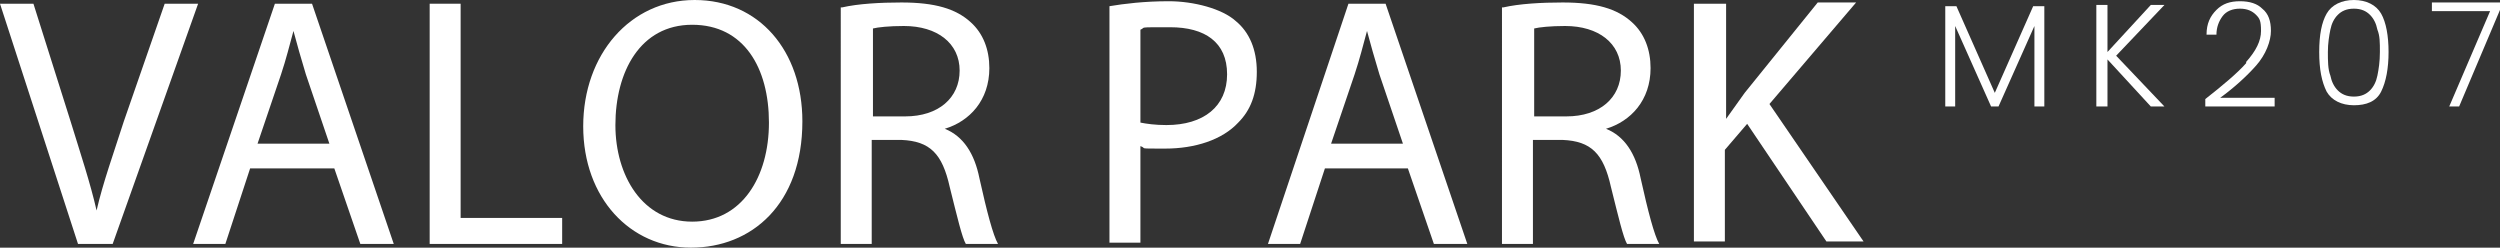
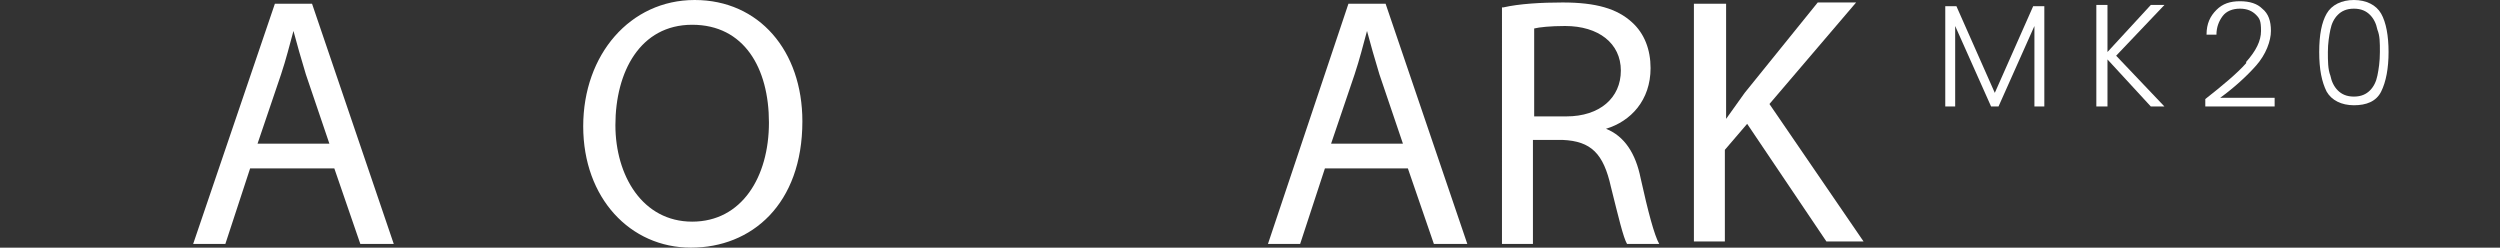
<svg xmlns="http://www.w3.org/2000/svg" id="Layer_1" viewBox="0 0 201.9 20">
  <rect x="0" y="0" width="201.9" height="20" fill="#333333" stroke="none" />
-   <path d="M6.3,19.7L0,.3h2.7l3,9.5c.8,2.6,1.6,5,2.1,7.2h0c.5-2.2,1.4-4.7,2.2-7.2L13.3.3h2.7l-6.9,19.4h-2.8Z" style="fill: #fff;" />
  <path d="M26.6,11.6l-1.9-5.6c-.4-1.3-.7-2.4-1-3.5h0c-.3,1.1-.6,2.3-1,3.5l-1.9,5.6h5.8ZM20.2,13.6l-2,6.1h-2.6L22.2.3h3l6.6,19.4h-2.7l-2.1-6.1h-6.9Z" style="fill: #fff;" />
-   <polygon points="34.7 .3 37.2 .3 37.2 17.6 45.4 17.6 45.4 19.7 34.7 19.7 34.7 .3" style="fill: #fff;" />
  <path d="M49.7,10.1c0,4.1,2.2,7.8,6.2,7.8s6.2-3.6,6.2-8-2-7.9-6.2-7.9-6.2,3.8-6.2,8.1M64.8,9.8c0,6.7-4.1,10.2-9,10.2s-8.7-4-8.7-9.8S50.9,0,56.1,0s8.7,4.1,8.7,9.8" style="fill: #fff;" />
-   <path d="M70.5,9.4h2.6c2.7,0,4.4-1.5,4.4-3.7s-1.8-3.6-4.5-3.6c-1.2,0-2.1.1-2.5.2v7.1ZM68,.6c1.3-.3,3.1-.4,4.8-.4,2.7,0,4.4.5,5.6,1.6,1,.9,1.5,2.2,1.5,3.7,0,2.6-1.6,4.3-3.6,4.9h0c1.5.6,2.4,2,2.8,4,.6,2.7,1.1,4.6,1.5,5.3h-2.6c-.3-.5-.7-2.2-1.3-4.6-.6-2.7-1.6-3.7-3.9-3.8h-2.4v8.4h-2.5V.6Z" style="fill: #fff;" />
-   <path d="M92.1,9.9c.5.1,1.2.2,2.1.2,3,0,4.9-1.5,4.9-4.1s-1.8-3.8-4.6-3.8-1.9,0-2.4.2v7.5ZM89.6.5c1.2-.2,2.8-.4,4.8-.4s4.3.6,5.4,1.6c1.1.9,1.7,2.3,1.7,4.1s-.5,3.1-1.5,4.1c-1.3,1.4-3.5,2.1-5.9,2.1s-1.4,0-2-.2v7.8h-2.5V.5Z" style="fill: #fff;" />
  <path d="M113.3,11.6l-1.9-5.6c-.4-1.3-.7-2.4-1-3.5h0c-.3,1.1-.6,2.3-1,3.5l-1.9,5.6h5.8ZM107,13.6l-2,6.1h-2.6L108.9.3h3l6.6,19.4h-2.7l-2.1-6.1h-6.9Z" style="fill: #fff;" />
  <path d="M123.9,9.4h2.6c2.7,0,4.4-1.5,4.4-3.7s-1.8-3.6-4.5-3.6c-1.2,0-2.1.1-2.5.2v7.1ZM121.4.6c1.3-.3,3.1-.4,4.8-.4,2.7,0,4.4.5,5.6,1.6,1,.9,1.5,2.2,1.5,3.7,0,2.6-1.6,4.3-3.6,4.9h0c1.5.6,2.4,2,2.8,4,.6,2.7,1.1,4.6,1.5,5.3h-2.6c-.3-.5-.7-2.2-1.3-4.6-.6-2.7-1.6-3.7-3.9-3.8h-2.4v8.4h-2.5V.6Z" style="fill: #fff;" />
  <path d="M136.9.3h2.5v9.3h0c.5-.7,1-1.4,1.5-2.1l5.9-7.3h3.1l-7,8.2,7.6,11.1h-3l-6.4-9.5-1.8,2.1v7.4h-2.5V.3Z" style="fill: #fff;" />
  <polygon points="165.1 .5 165.1 8.6 164.3 8.6 164.3 2.1 161.4 8.6 160.8 8.6 157.9 2.1 157.9 8.6 157.1 8.6 157.1 .5 158 .5 161.1 7.5 164.2 .5 165.1 .5" style="fill: #fff;" />
  <polygon points="173.7 8.6 170.2 4.8 170.2 8.6 169.3 8.6 169.3 .4 170.2 .4 170.2 4.2 173.7 .4 174.8 .4 170.9 4.5 174.8 8.6 173.7 8.6" style="fill: #fff;" />
  <path d="M181.4,5c.8-.9,1.2-1.7,1.2-2.5s-.1-1-.4-1.3c-.3-.3-.7-.5-1.3-.5s-1.1.2-1.4.6c-.3.4-.5.9-.5,1.5h-.8c0-.9.3-1.5.8-2,.5-.5,1.1-.7,1.9-.7s1.4.2,1.8.6c.5.4.7,1,.7,1.8s-.4,1.9-1.2,2.8c-.8.9-1.8,1.8-2.9,2.6h4.4v.7h-5.6v-.6c1.4-1.1,2.6-2.1,3.3-2.9" style="fill: #fff;" />
  <path d="M192,2.4c-.1-.5-.3-.9-.6-1.2-.3-.3-.7-.5-1.3-.5s-1,.2-1.3.5-.5.7-.6,1.2-.2,1.1-.2,1.8,0,1.4.2,1.9c.1.5.3.9.6,1.2.3.3.7.5,1.3.5s1-.2,1.3-.5c.3-.3.5-.7.6-1.2.1-.5.2-1.1.2-1.9s0-1.3-.2-1.8M187.9,1.1c.4-.7,1.2-1.1,2.2-1.1s1.8.4,2.2,1.1c.4.7.6,1.8.6,3.1s-.2,2.4-.6,3.2c-.4.8-1.2,1.1-2.2,1.1s-1.8-.4-2.2-1.1c-.4-.8-.6-1.8-.6-3.2s.2-2.4.6-3.1" style="fill: #fff;" />
-   <polygon points="201.9 .8 198.6 8.6 197.8 8.6 201.1 .9 196.4 .9 196.4 .2 201.9 .2 201.9 .8" style="fill: #fff;" />
</svg>